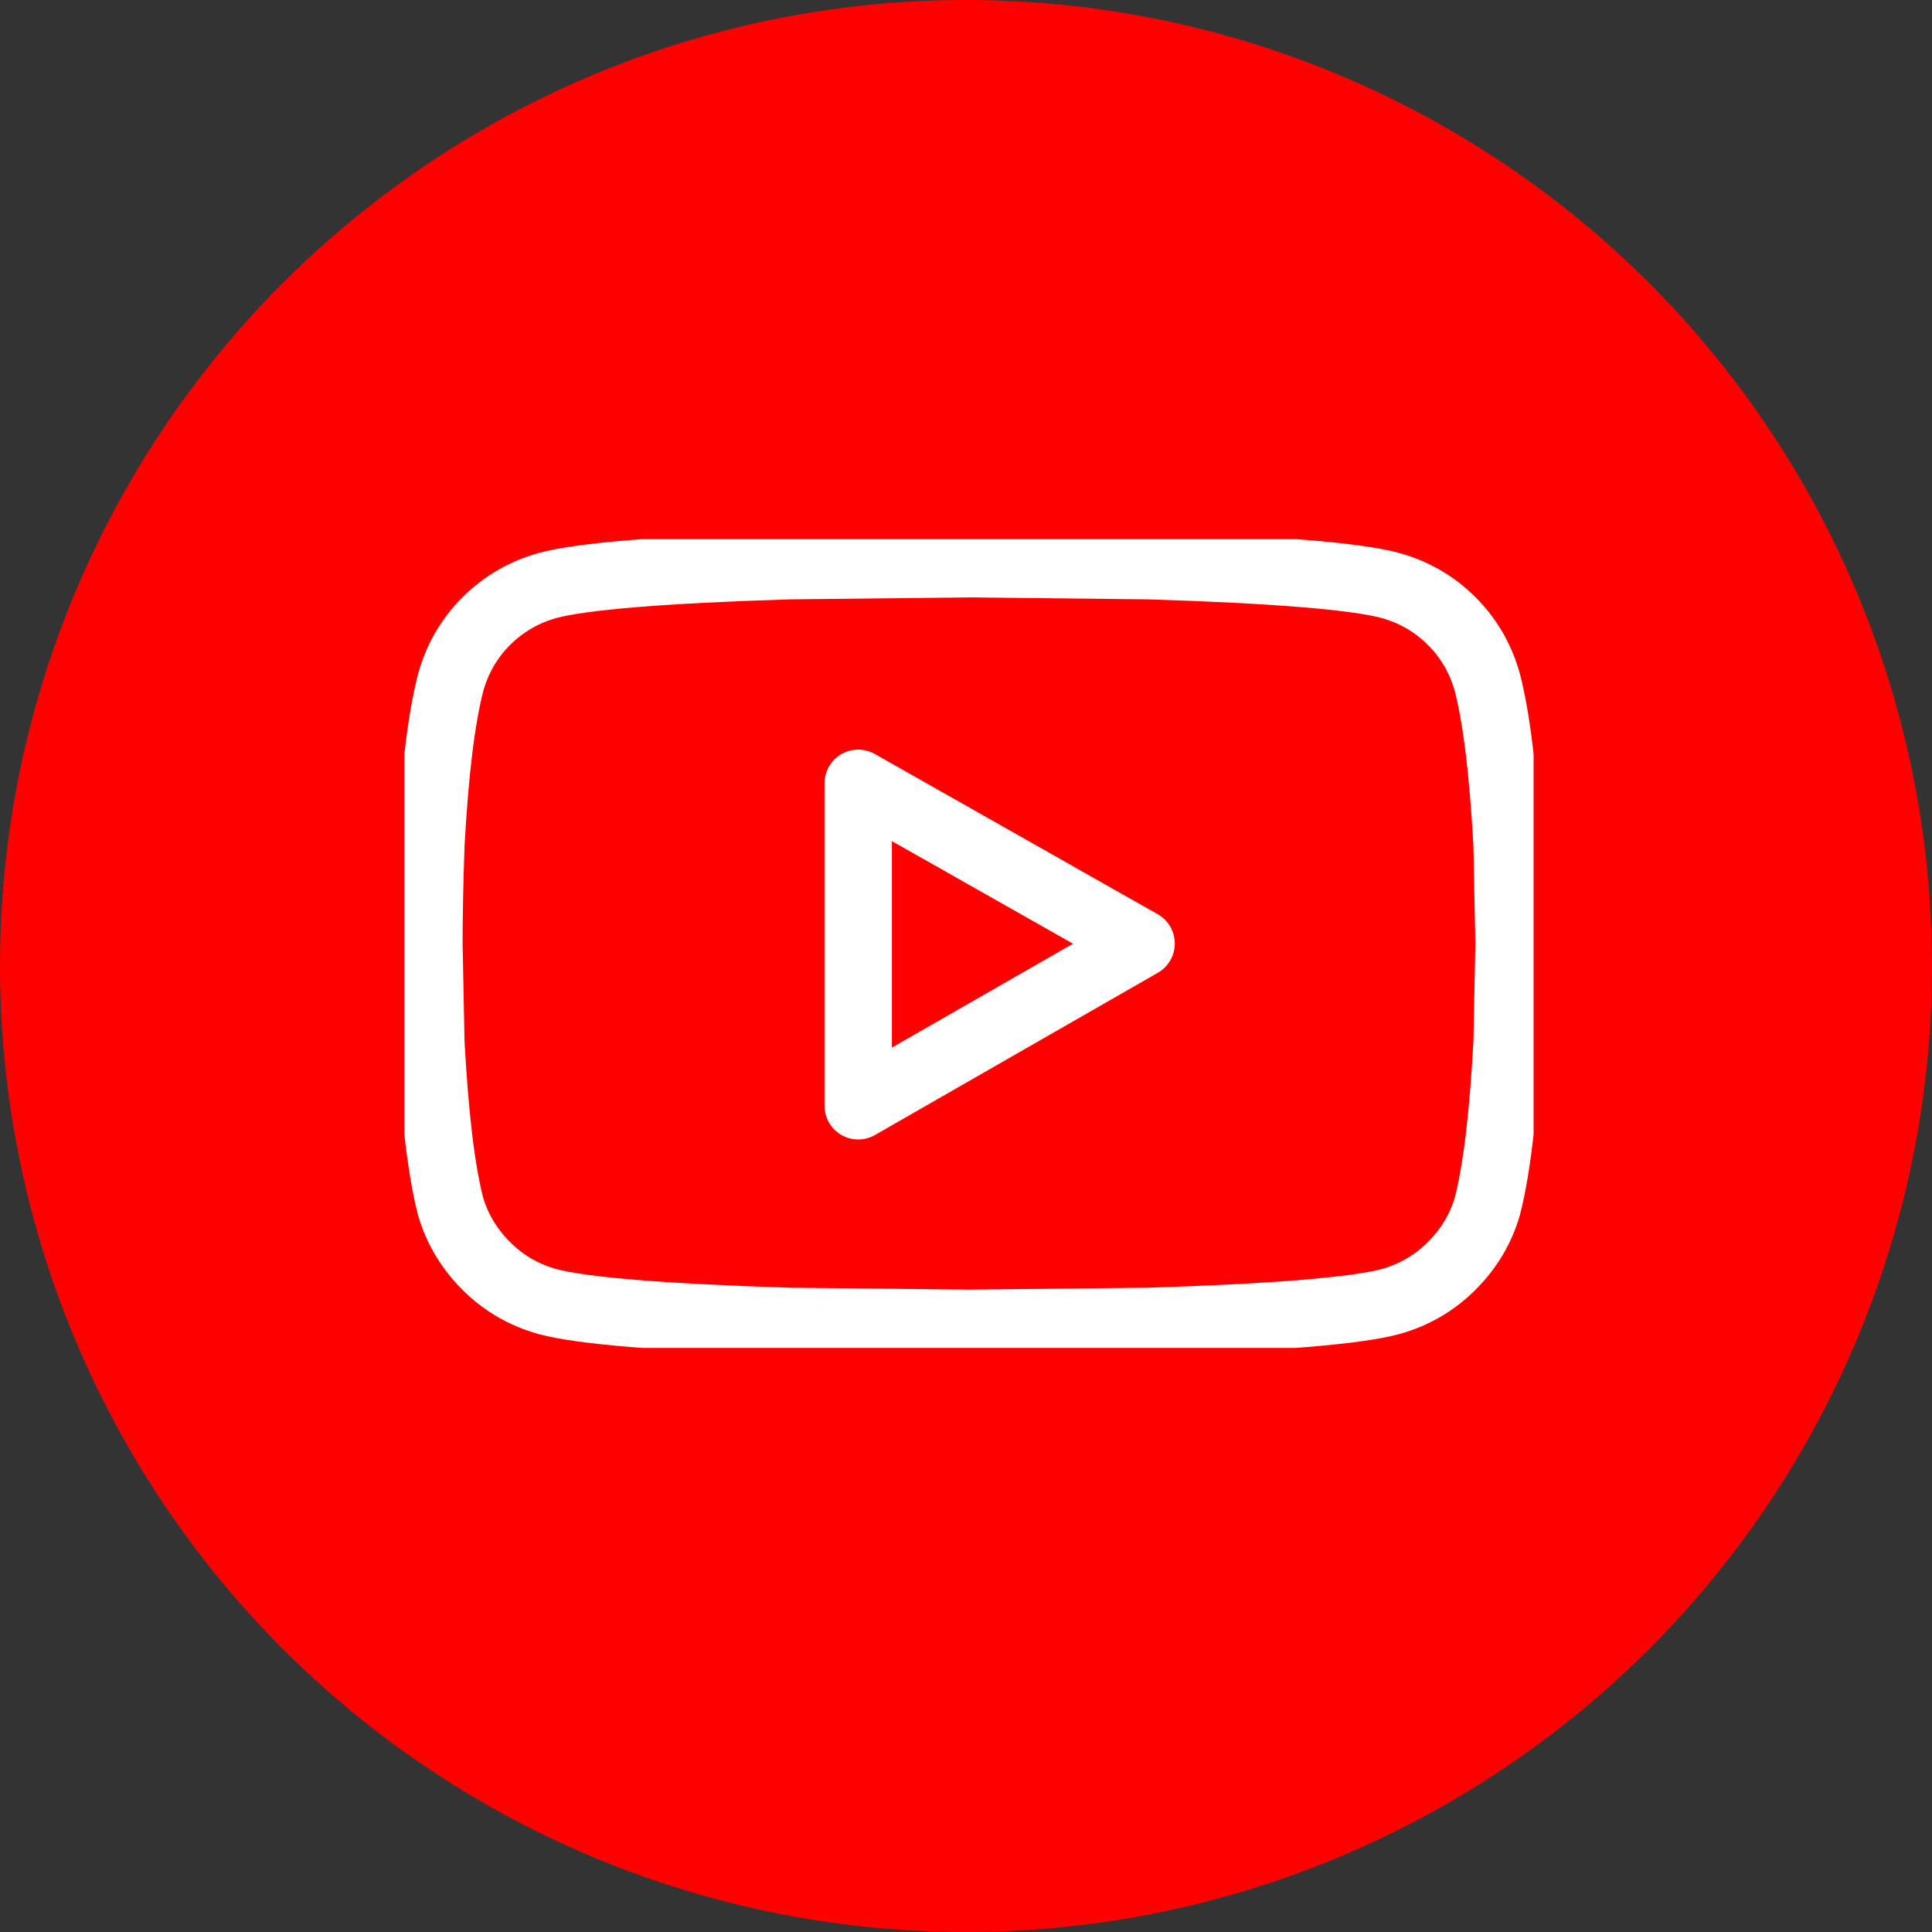
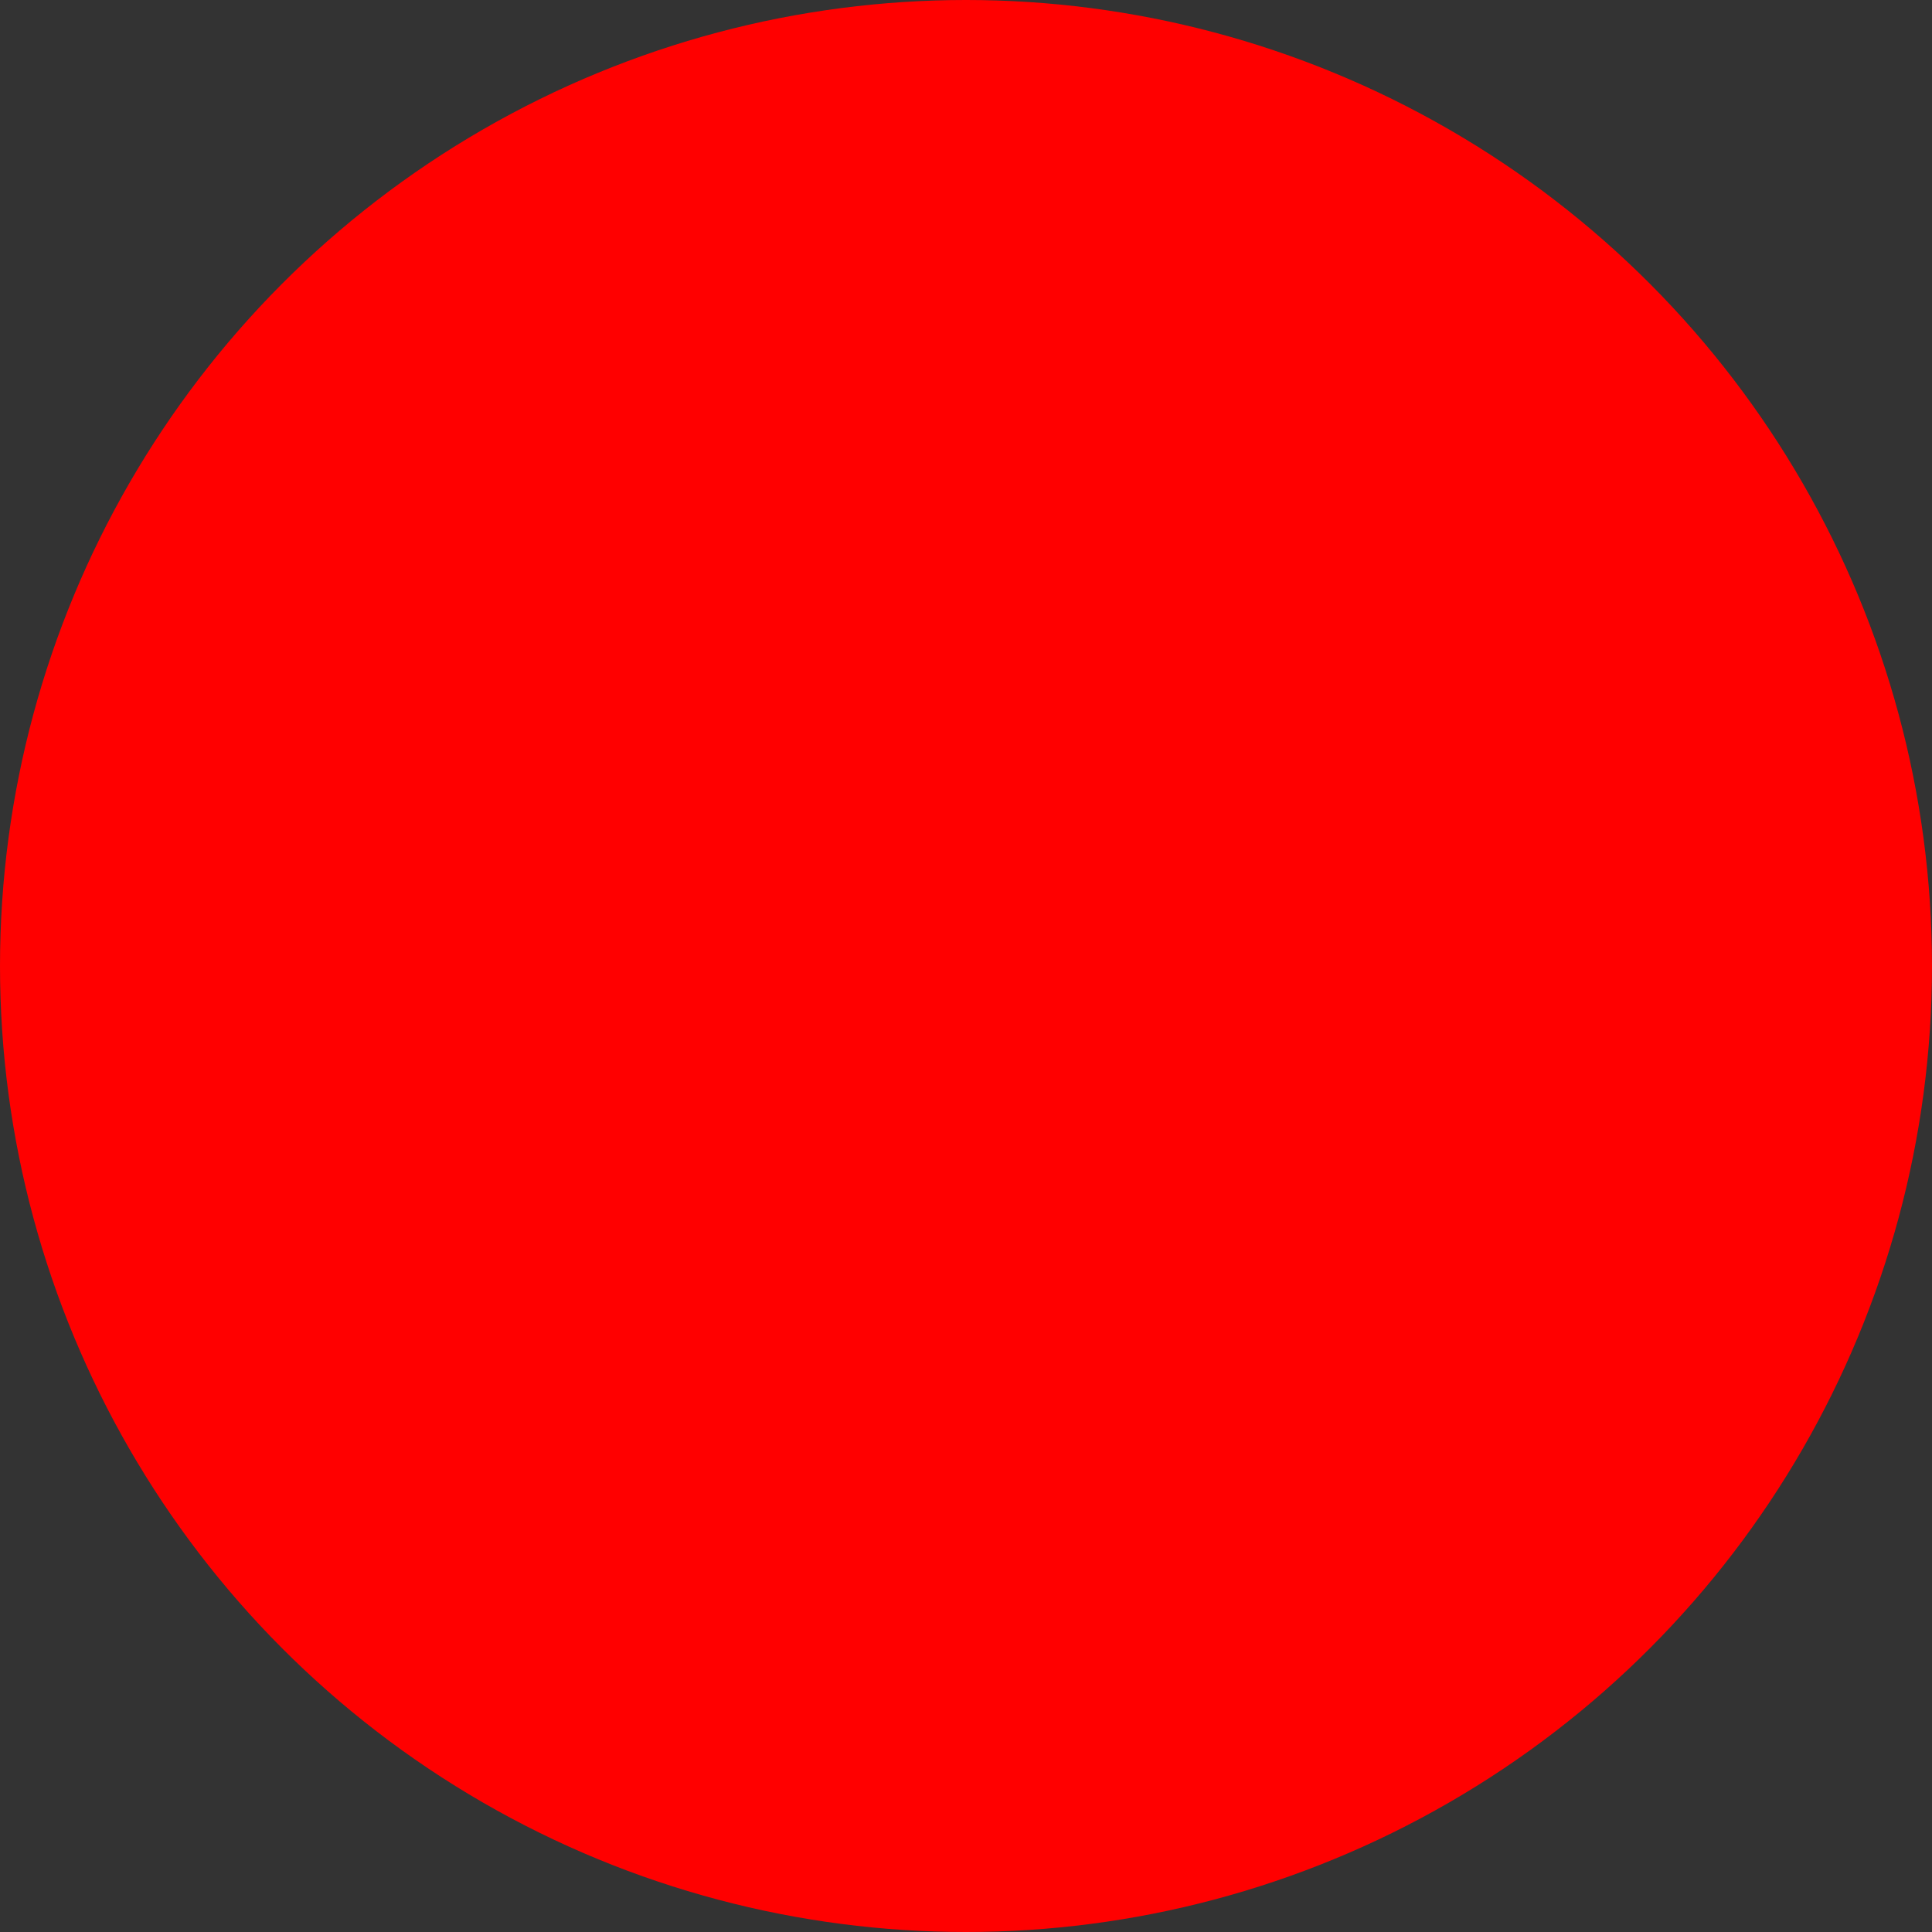
<svg xmlns="http://www.w3.org/2000/svg" width="43" height="43" viewBox="0 0 43 43" fill="none">
  <rect x="0" y="0" width="43" height="43" fill="#333333" stroke="none" />
  <circle cx="21.5" cy="21.5" r="21.5" fill="#FF0000" />
  <g clip-path="url(#clip0)">
-     <path d="M33.543 18.798L33.587 21L33.543 23.201C33.455 24.844 33.308 26.063 33.102 26.855C32.955 27.355 32.691 27.795 32.309 28.176C31.928 28.558 31.473 28.822 30.945 28.969C30.181 29.174 28.391 29.321 25.573 29.41L21.566 29.453L17.559 29.41C14.741 29.321 12.951 29.175 12.187 28.969C11.659 28.822 11.204 28.558 10.823 28.176C10.442 27.795 10.177 27.354 10.03 26.855C9.825 26.063 9.678 24.844 9.589 23.201L9.546 21C9.546 20.355 9.561 19.621 9.59 18.799C9.678 17.185 9.825 15.981 10.031 15.189C10.178 14.661 10.442 14.205 10.823 13.824C11.205 13.444 11.66 13.179 12.188 13.031C12.951 12.825 14.742 12.678 17.56 12.59L21.567 12.546L25.574 12.59C28.392 12.678 30.182 12.825 30.946 13.031C31.474 13.178 31.929 13.442 32.31 13.823C32.692 14.205 32.956 14.66 33.103 15.188C33.308 15.981 33.455 17.184 33.543 18.798ZM25.397 21L19.101 17.434V24.611L25.397 21Z" stroke="white" stroke-width="1.5" stroke-linecap="round" stroke-linejoin="round" />
-   </g>
+     </g>
  <defs>
    <clipPath id="clip0">
-       <rect width="25.133" height="18" fill="white" transform="translate(9 12)" />
-     </clipPath>
+       </clipPath>
  </defs>
</svg>